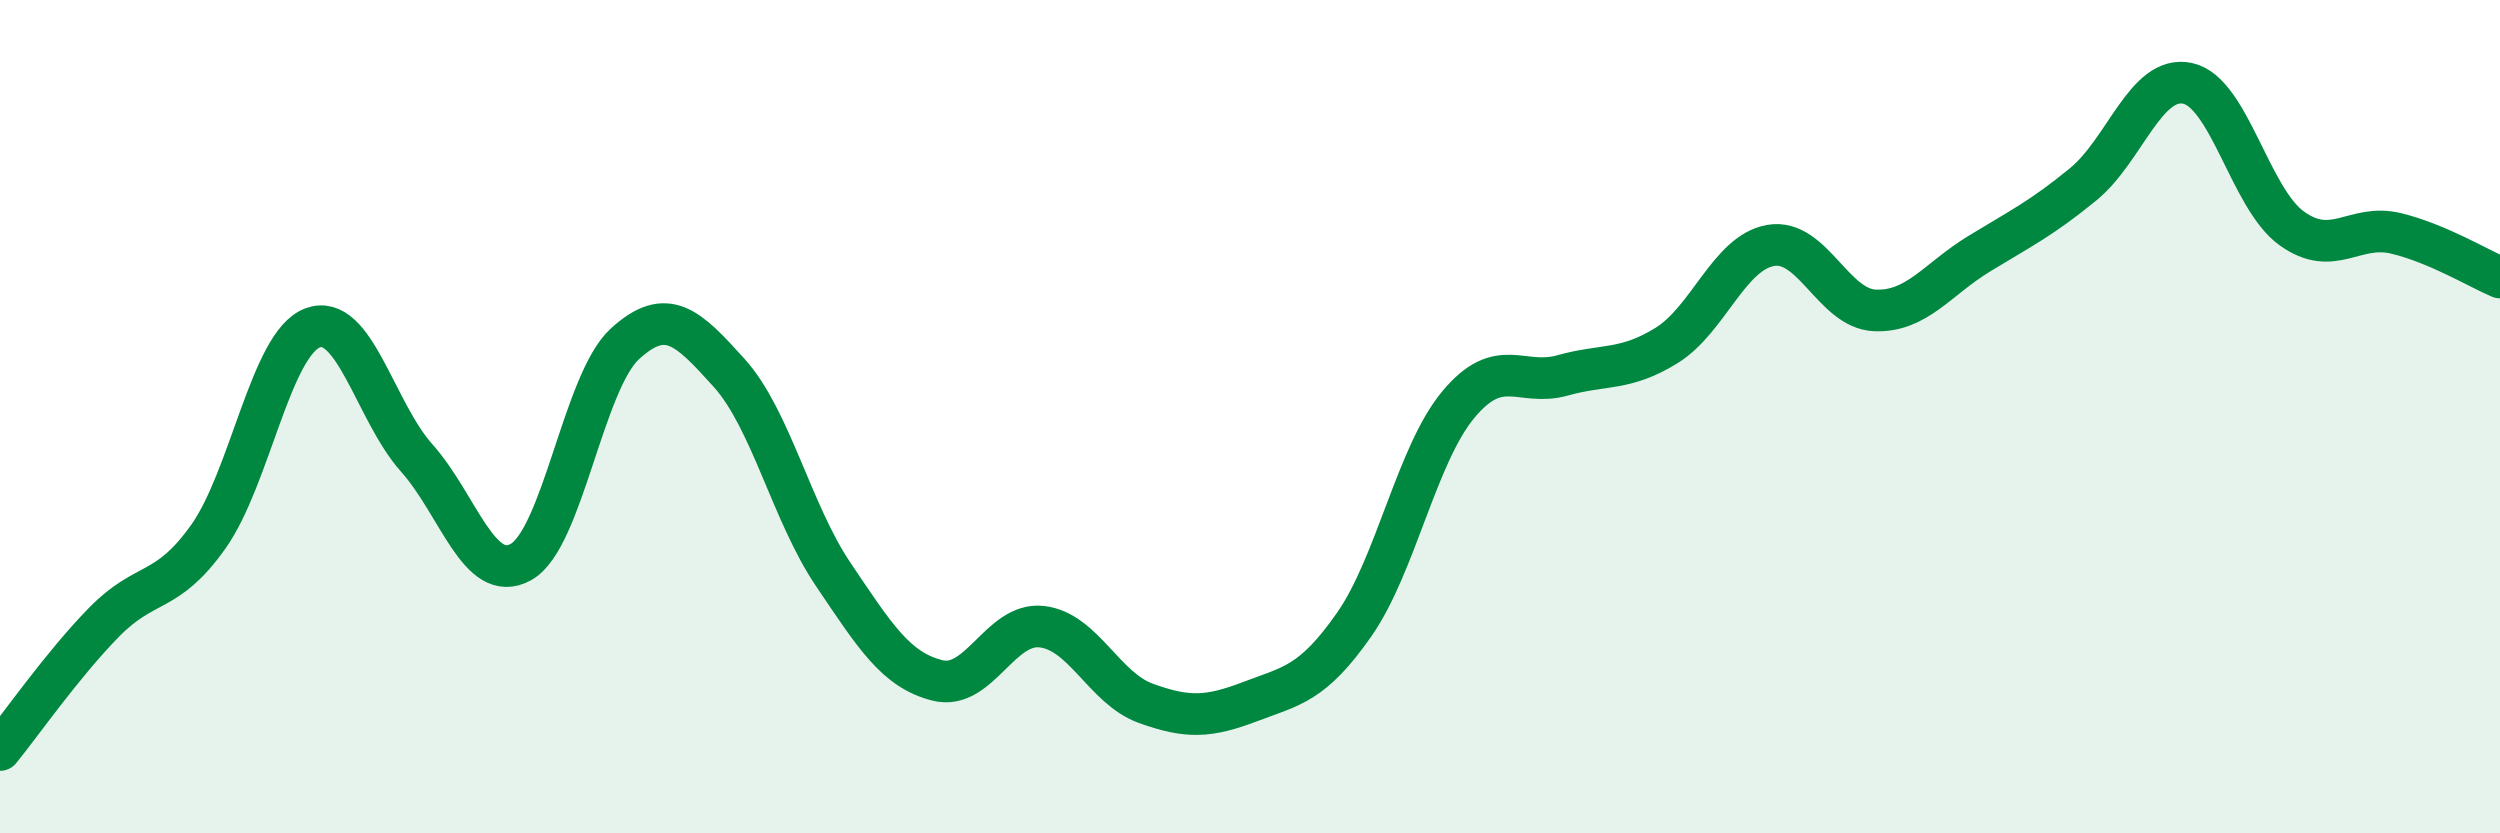
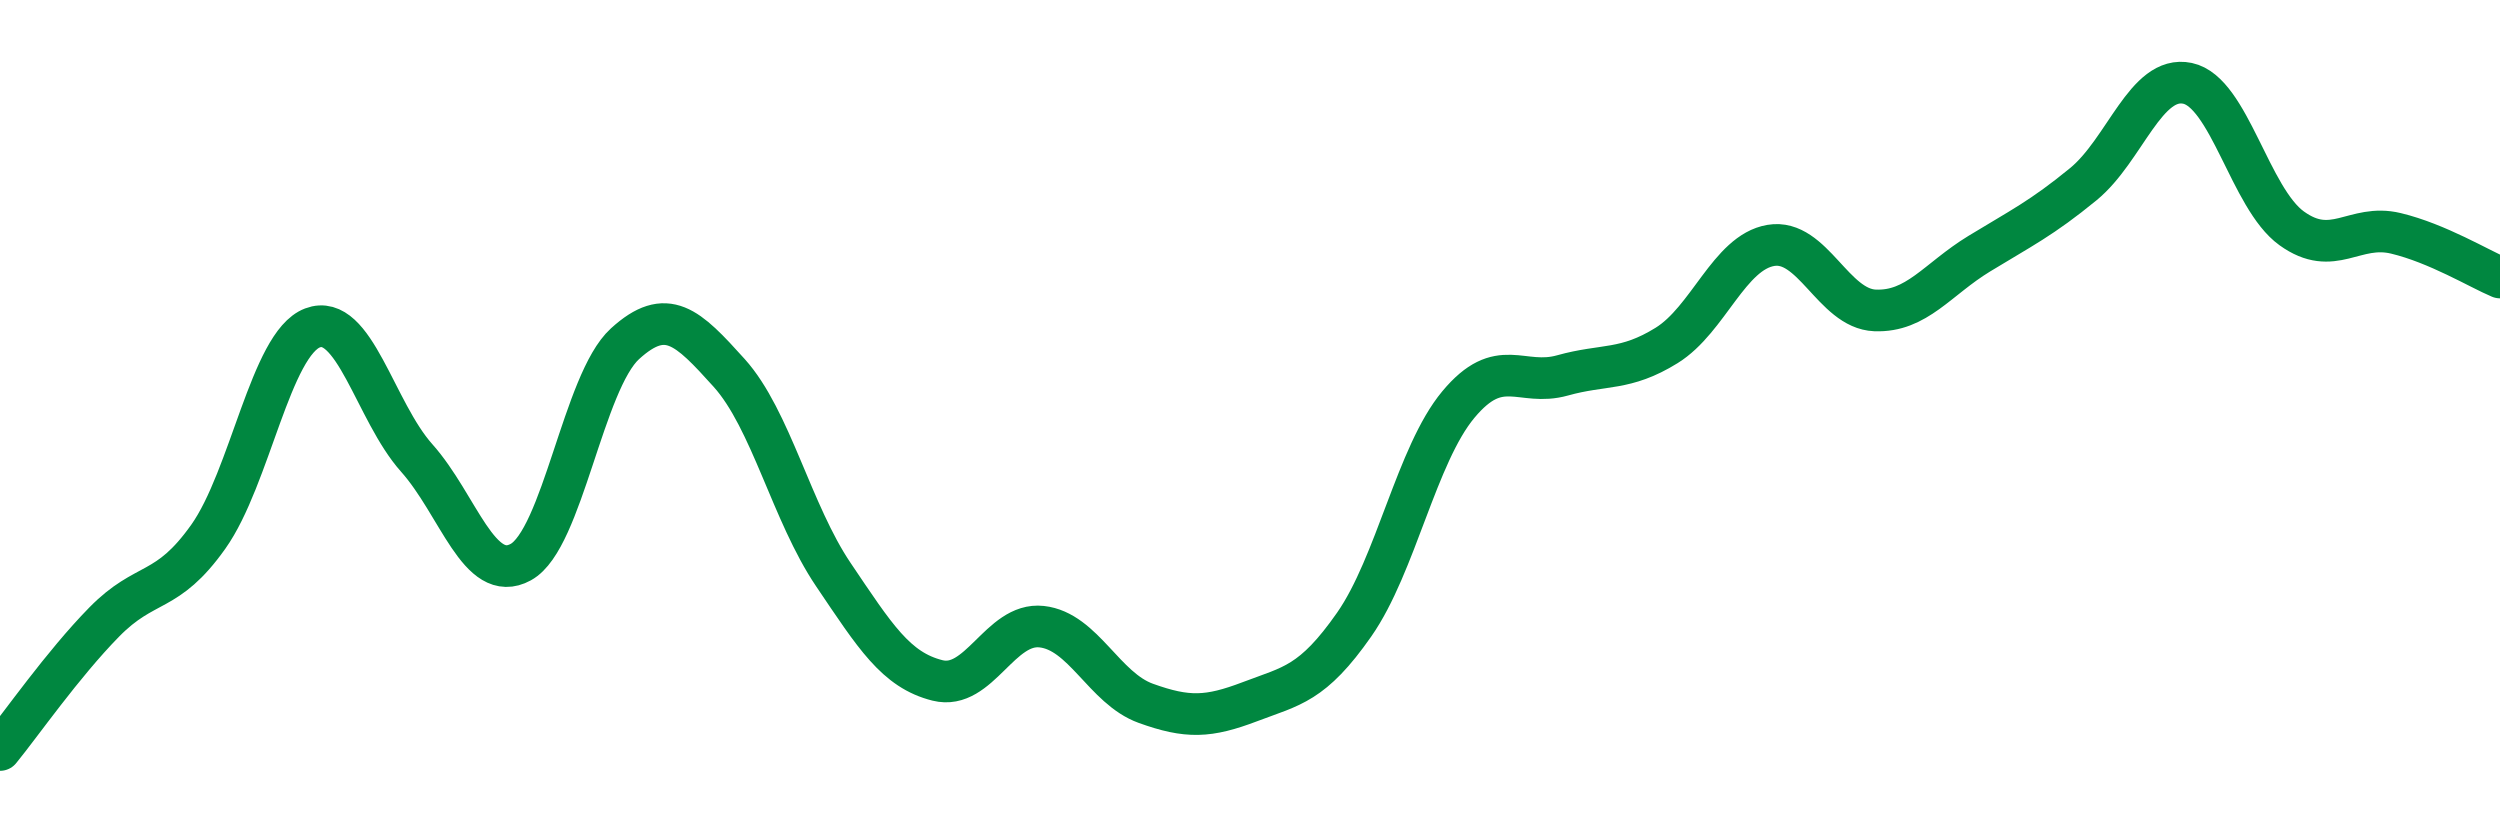
<svg xmlns="http://www.w3.org/2000/svg" width="60" height="20" viewBox="0 0 60 20">
-   <path d="M 0,18 C 0.5,17.39 1.5,15.95 2.5,14.93 C 3.5,13.91 4,14.29 5,12.88 C 6,11.47 6.5,8.25 7.5,7.87 C 8.5,7.49 9,9.87 10,10.99 C 11,12.11 11.5,14.04 12.5,13.49 C 13.5,12.94 14,9.16 15,8.25 C 16,7.34 16.5,7.84 17.5,8.95 C 18.5,10.06 19,12.31 20,13.79 C 21,15.27 21.5,16.08 22.5,16.33 C 23.5,16.58 24,14.93 25,15.04 C 26,15.15 26.5,16.52 27.5,16.88 C 28.5,17.24 29,17.22 30,16.84 C 31,16.46 31.5,16.42 32.5,14.99 C 33.5,13.56 34,10.91 35,9.71 C 36,8.51 36.5,9.29 37.5,9.01 C 38.5,8.73 39,8.91 40,8.29 C 41,7.67 41.5,6.06 42.5,5.89 C 43.5,5.72 44,7.41 45,7.45 C 46,7.49 46.5,6.7 47.5,6.09 C 48.5,5.48 49,5.24 50,4.42 C 51,3.6 51.5,1.79 52.5,2 C 53.5,2.21 54,4.76 55,5.48 C 56,6.2 56.5,5.36 57.5,5.6 C 58.5,5.84 59.5,6.45 60,6.66L60 20L0 20Z" fill="#008740" opacity="0.1" stroke-linecap="round" stroke-linejoin="round" />
  <path d="M 0,18 C 0.5,17.39 1.5,15.95 2.5,14.93 C 3.5,13.91 4,14.29 5,12.88 C 6,11.47 6.5,8.25 7.5,7.87 C 8.5,7.49 9,9.87 10,10.99 C 11,12.11 11.5,14.04 12.5,13.49 C 13.5,12.94 14,9.16 15,8.25 C 16,7.34 16.5,7.84 17.5,8.95 C 18.5,10.06 19,12.31 20,13.79 C 21,15.27 21.5,16.08 22.5,16.33 C 23.5,16.58 24,14.93 25,15.04 C 26,15.15 26.5,16.52 27.5,16.88 C 28.5,17.24 29,17.22 30,16.84 C 31,16.46 31.5,16.42 32.5,14.99 C 33.5,13.56 34,10.91 35,9.71 C 36,8.51 36.5,9.29 37.5,9.01 C 38.5,8.73 39,8.91 40,8.29 C 41,7.67 41.5,6.06 42.5,5.89 C 43.5,5.72 44,7.41 45,7.45 C 46,7.49 46.5,6.7 47.5,6.09 C 48.5,5.48 49,5.24 50,4.42 C 51,3.6 51.5,1.79 52.5,2 C 53.5,2.21 54,4.76 55,5.48 C 56,6.2 56.5,5.36 57.5,5.6 C 58.5,5.84 59.5,6.45 60,6.66" stroke="#008740" stroke-width="1" fill="none" stroke-linecap="round" stroke-linejoin="round" />
</svg>